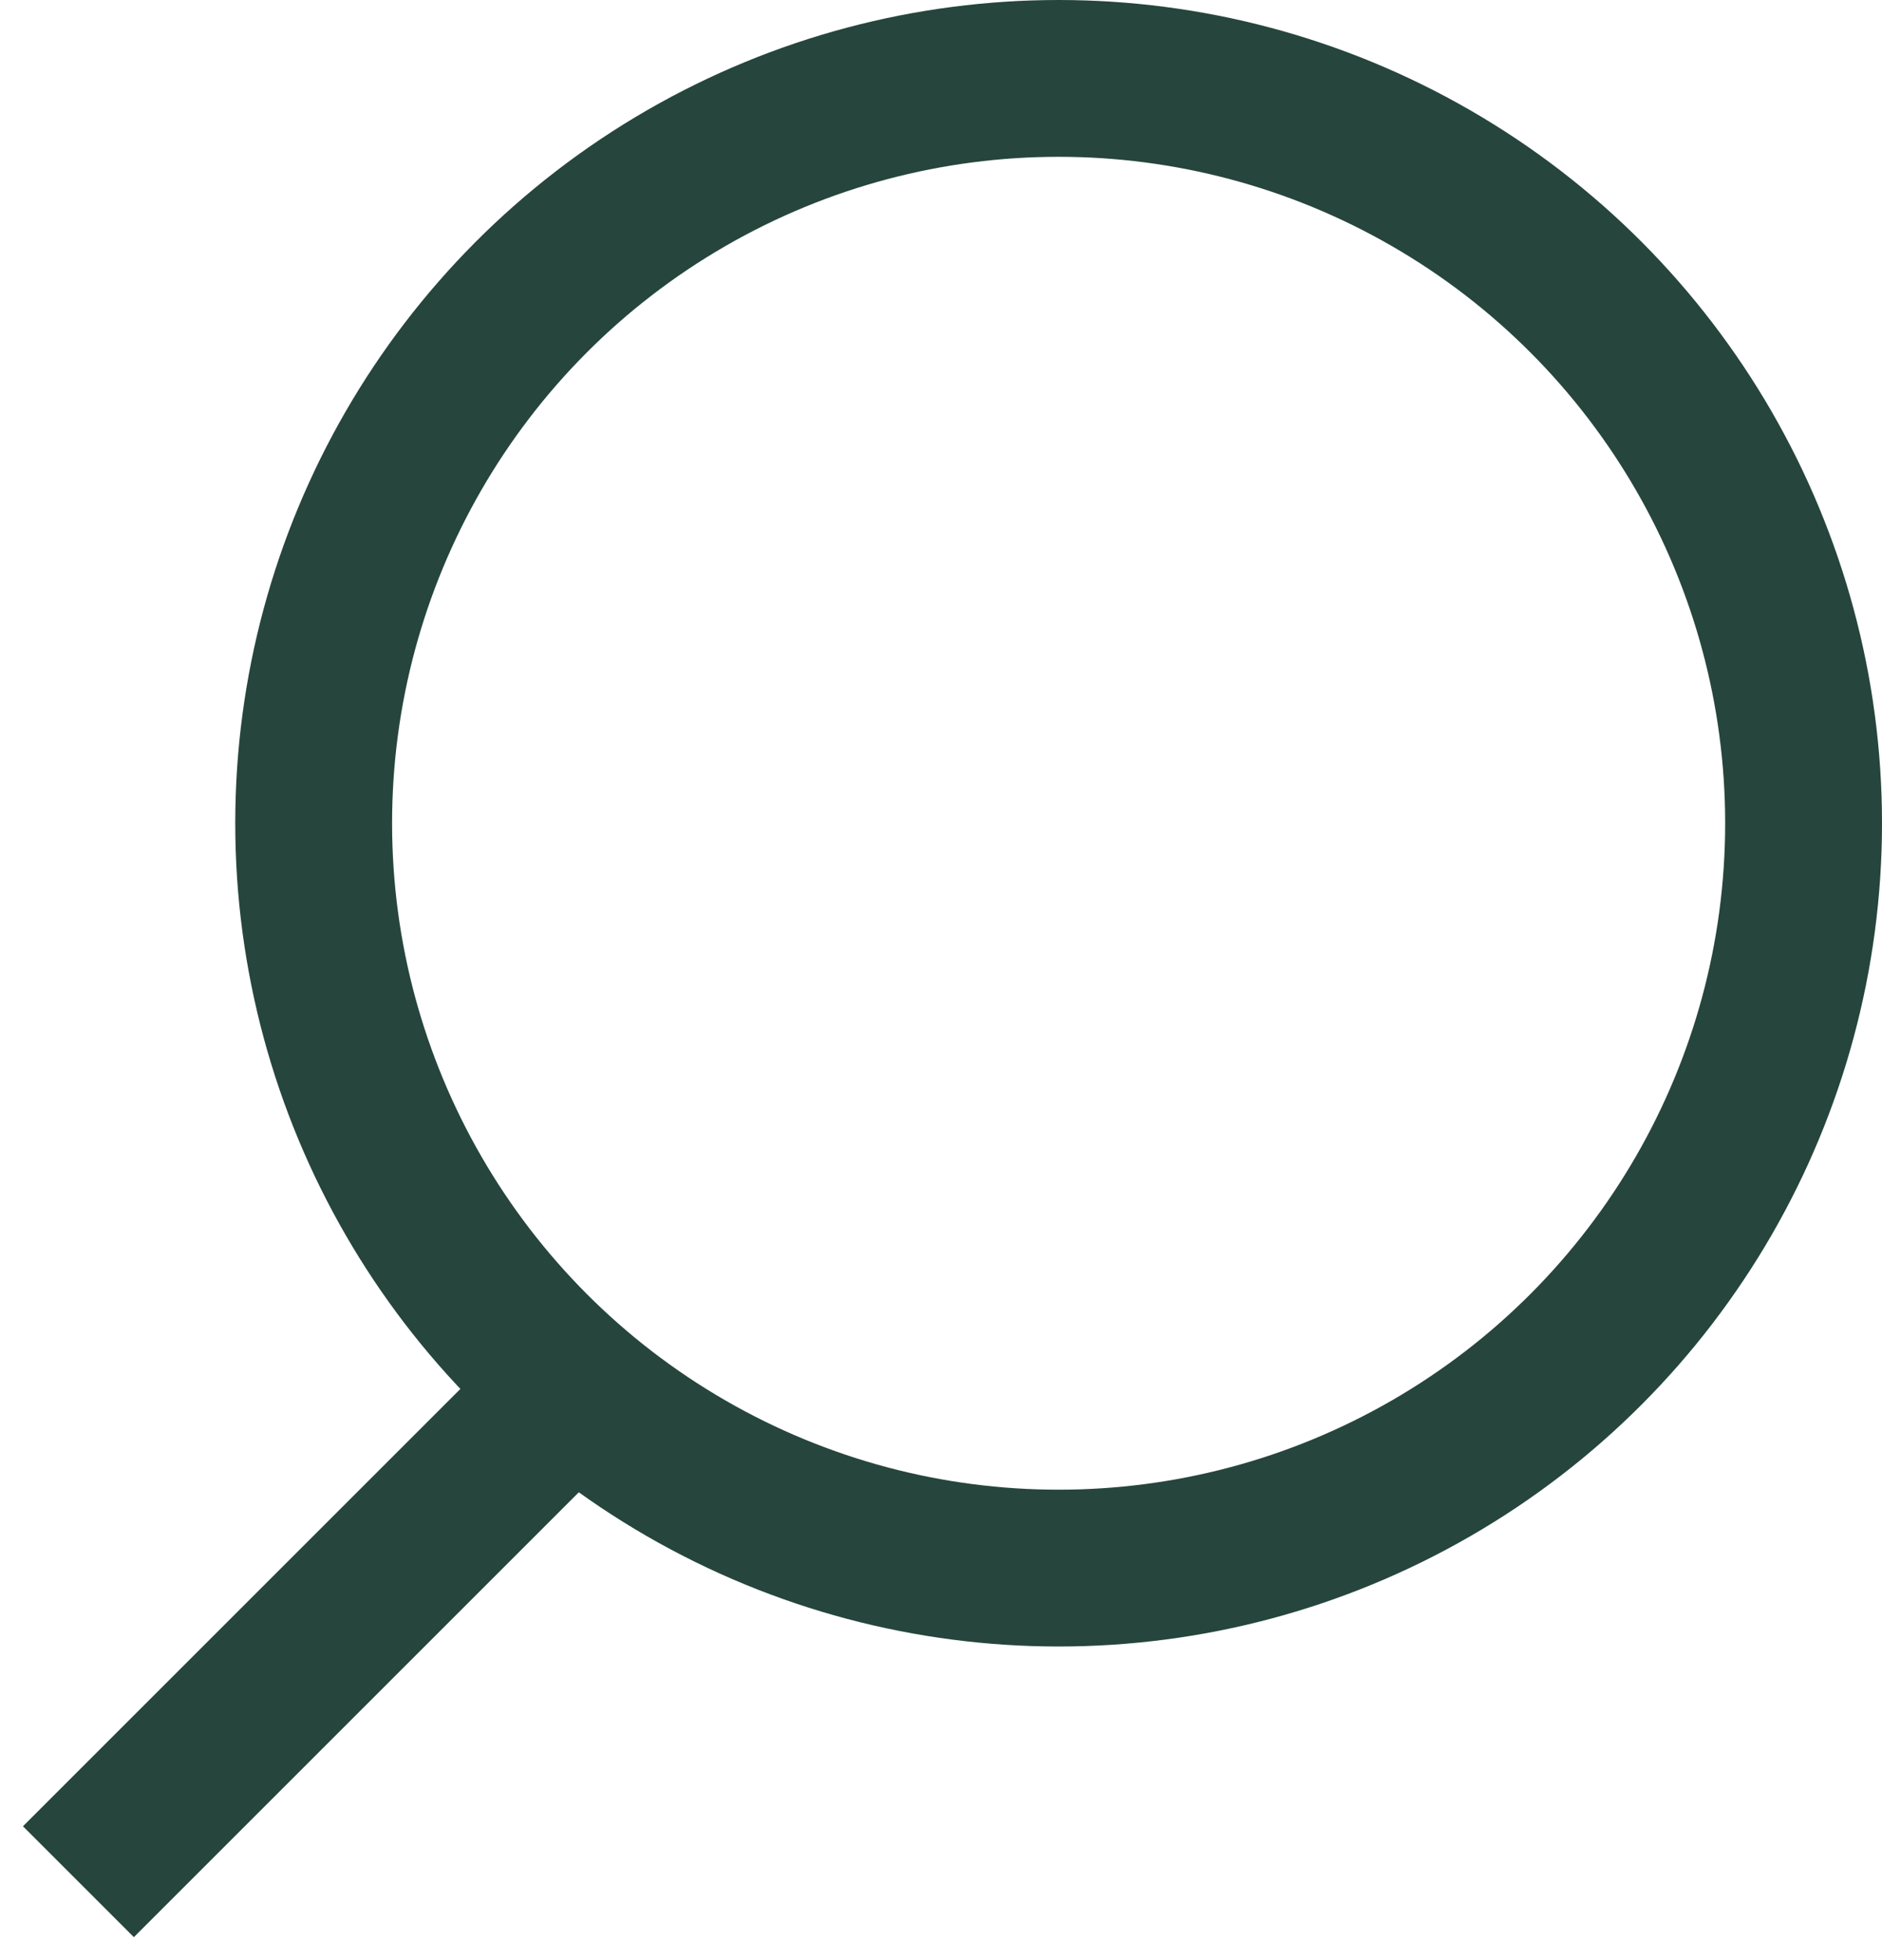
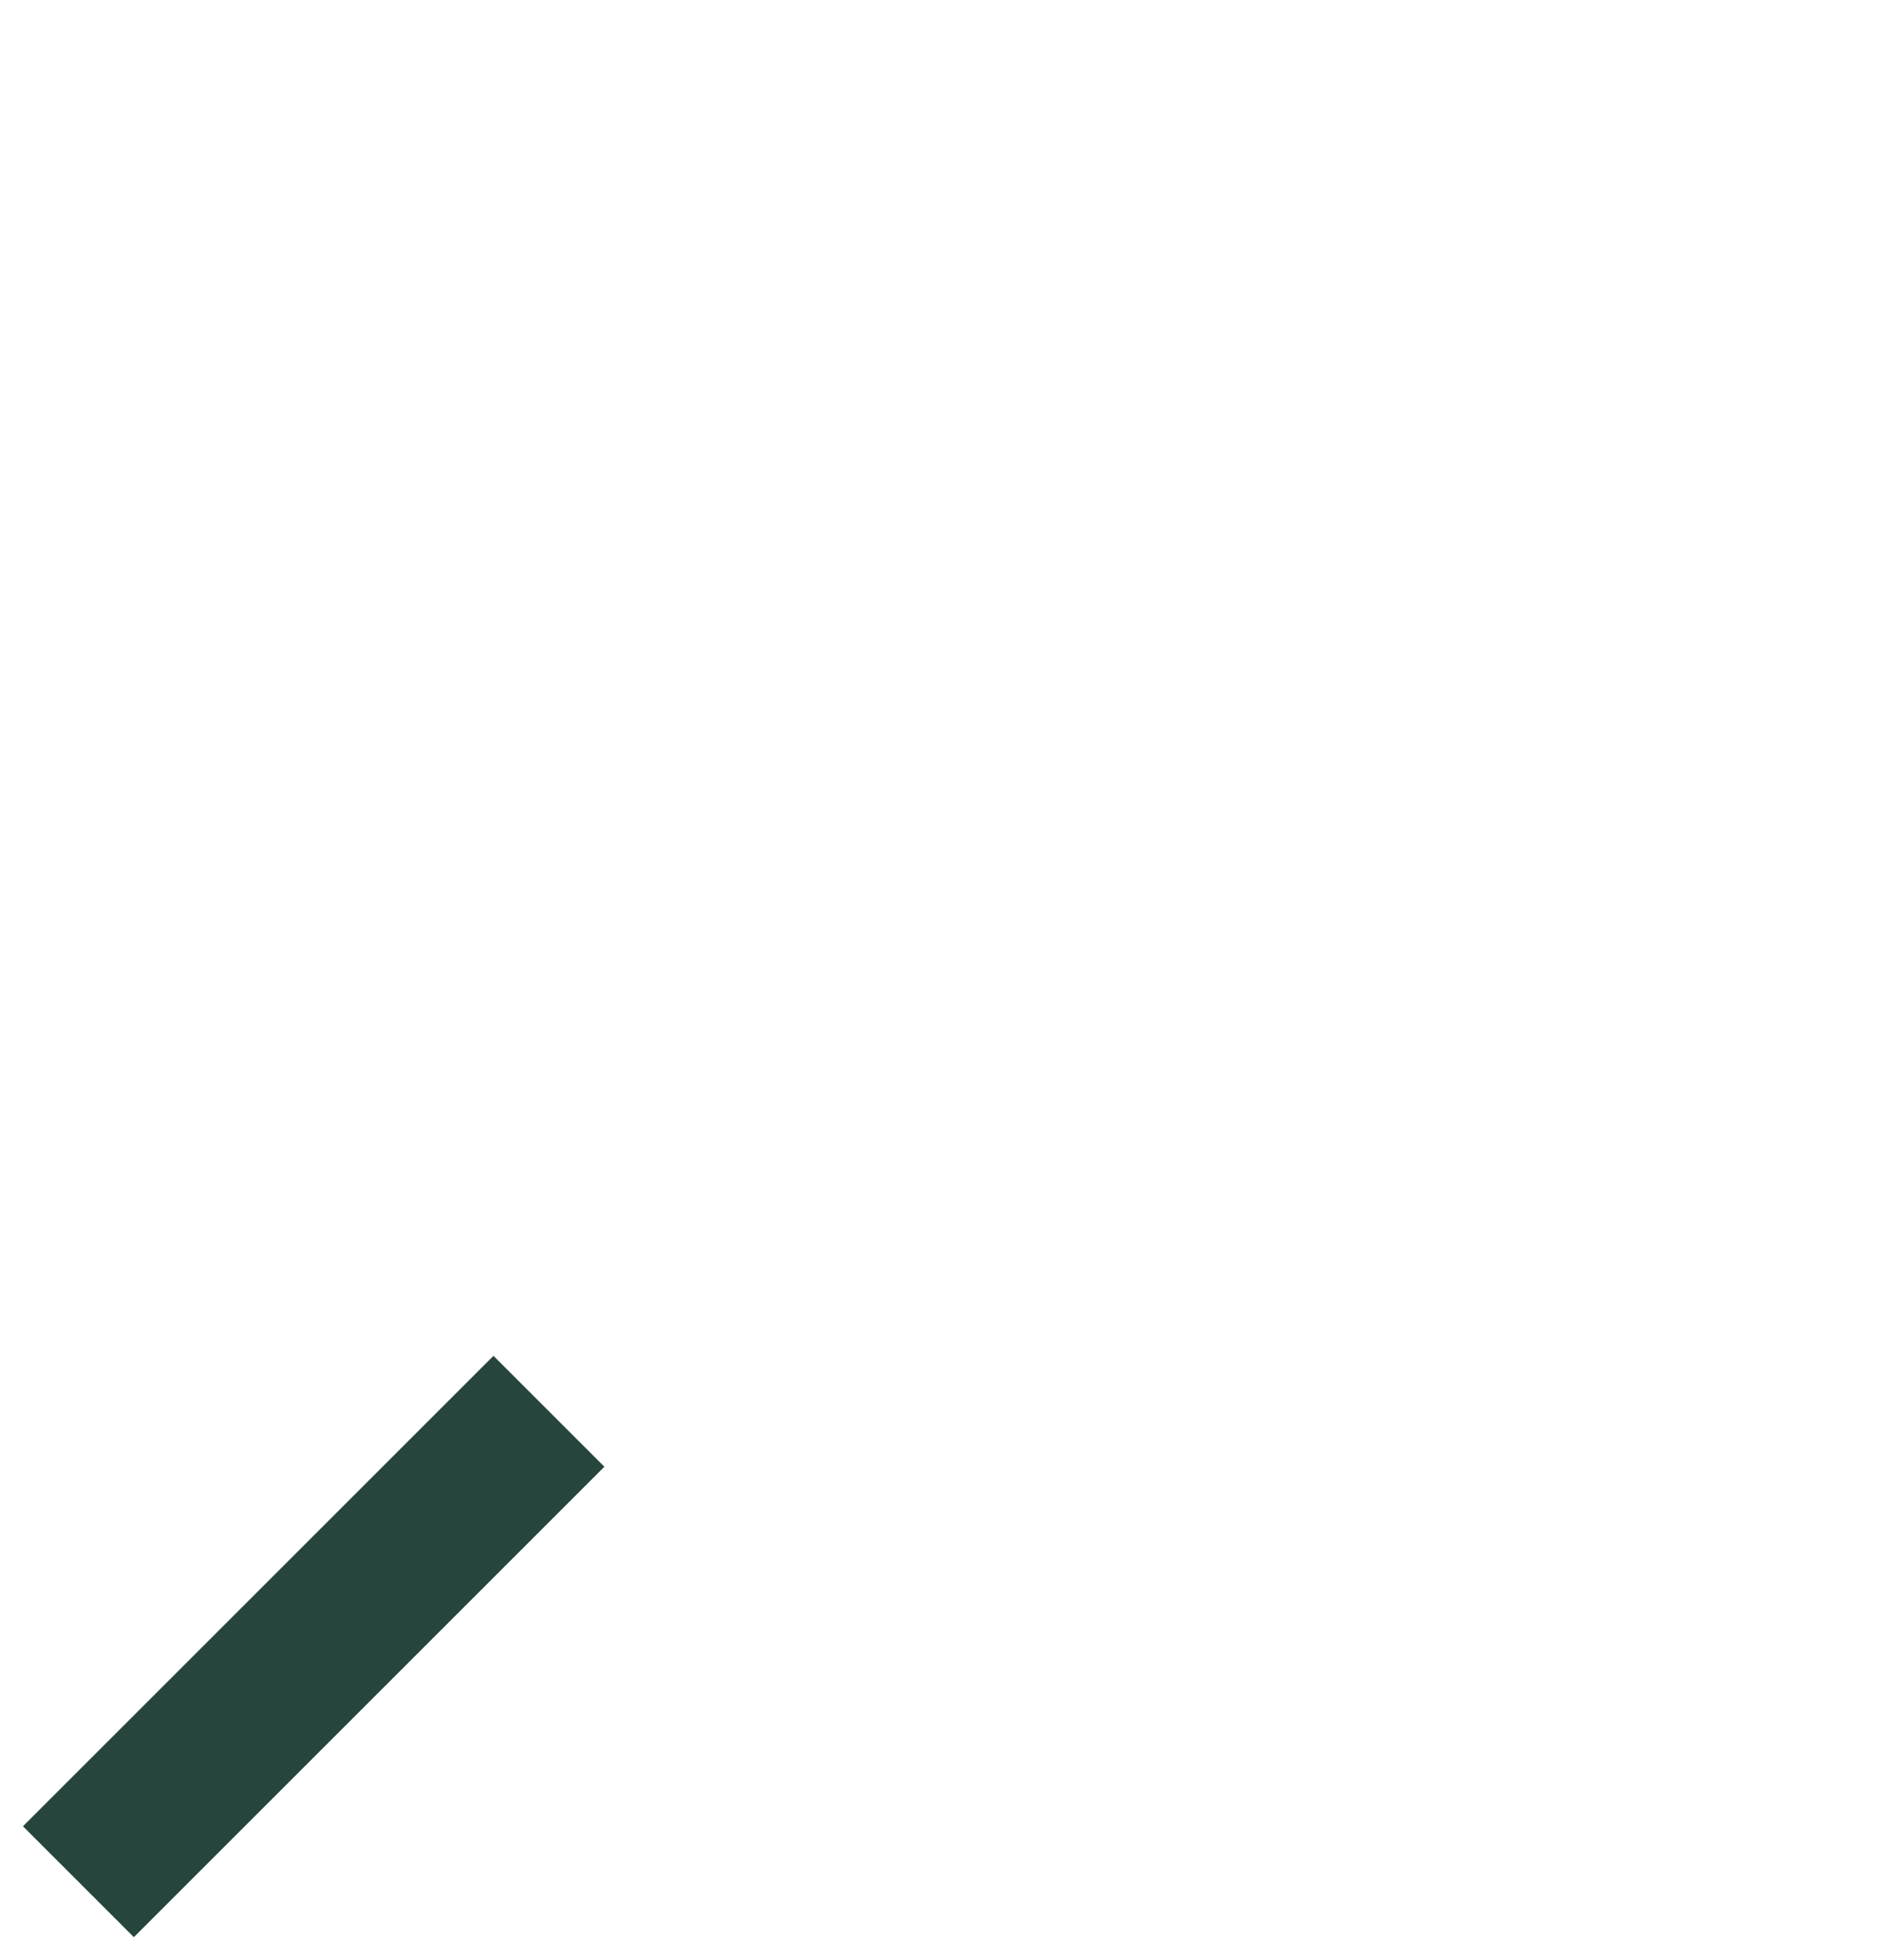
<svg xmlns="http://www.w3.org/2000/svg" width="24" height="25" viewBox="0 0 24 25" fill="none">
-   <circle cx="13.5" cy="10.5" r="9.5" stroke="#26453D" stroke-width="2" />
  <path d="M1 24L7 18" stroke="#26453D" stroke-width="2" />
</svg>